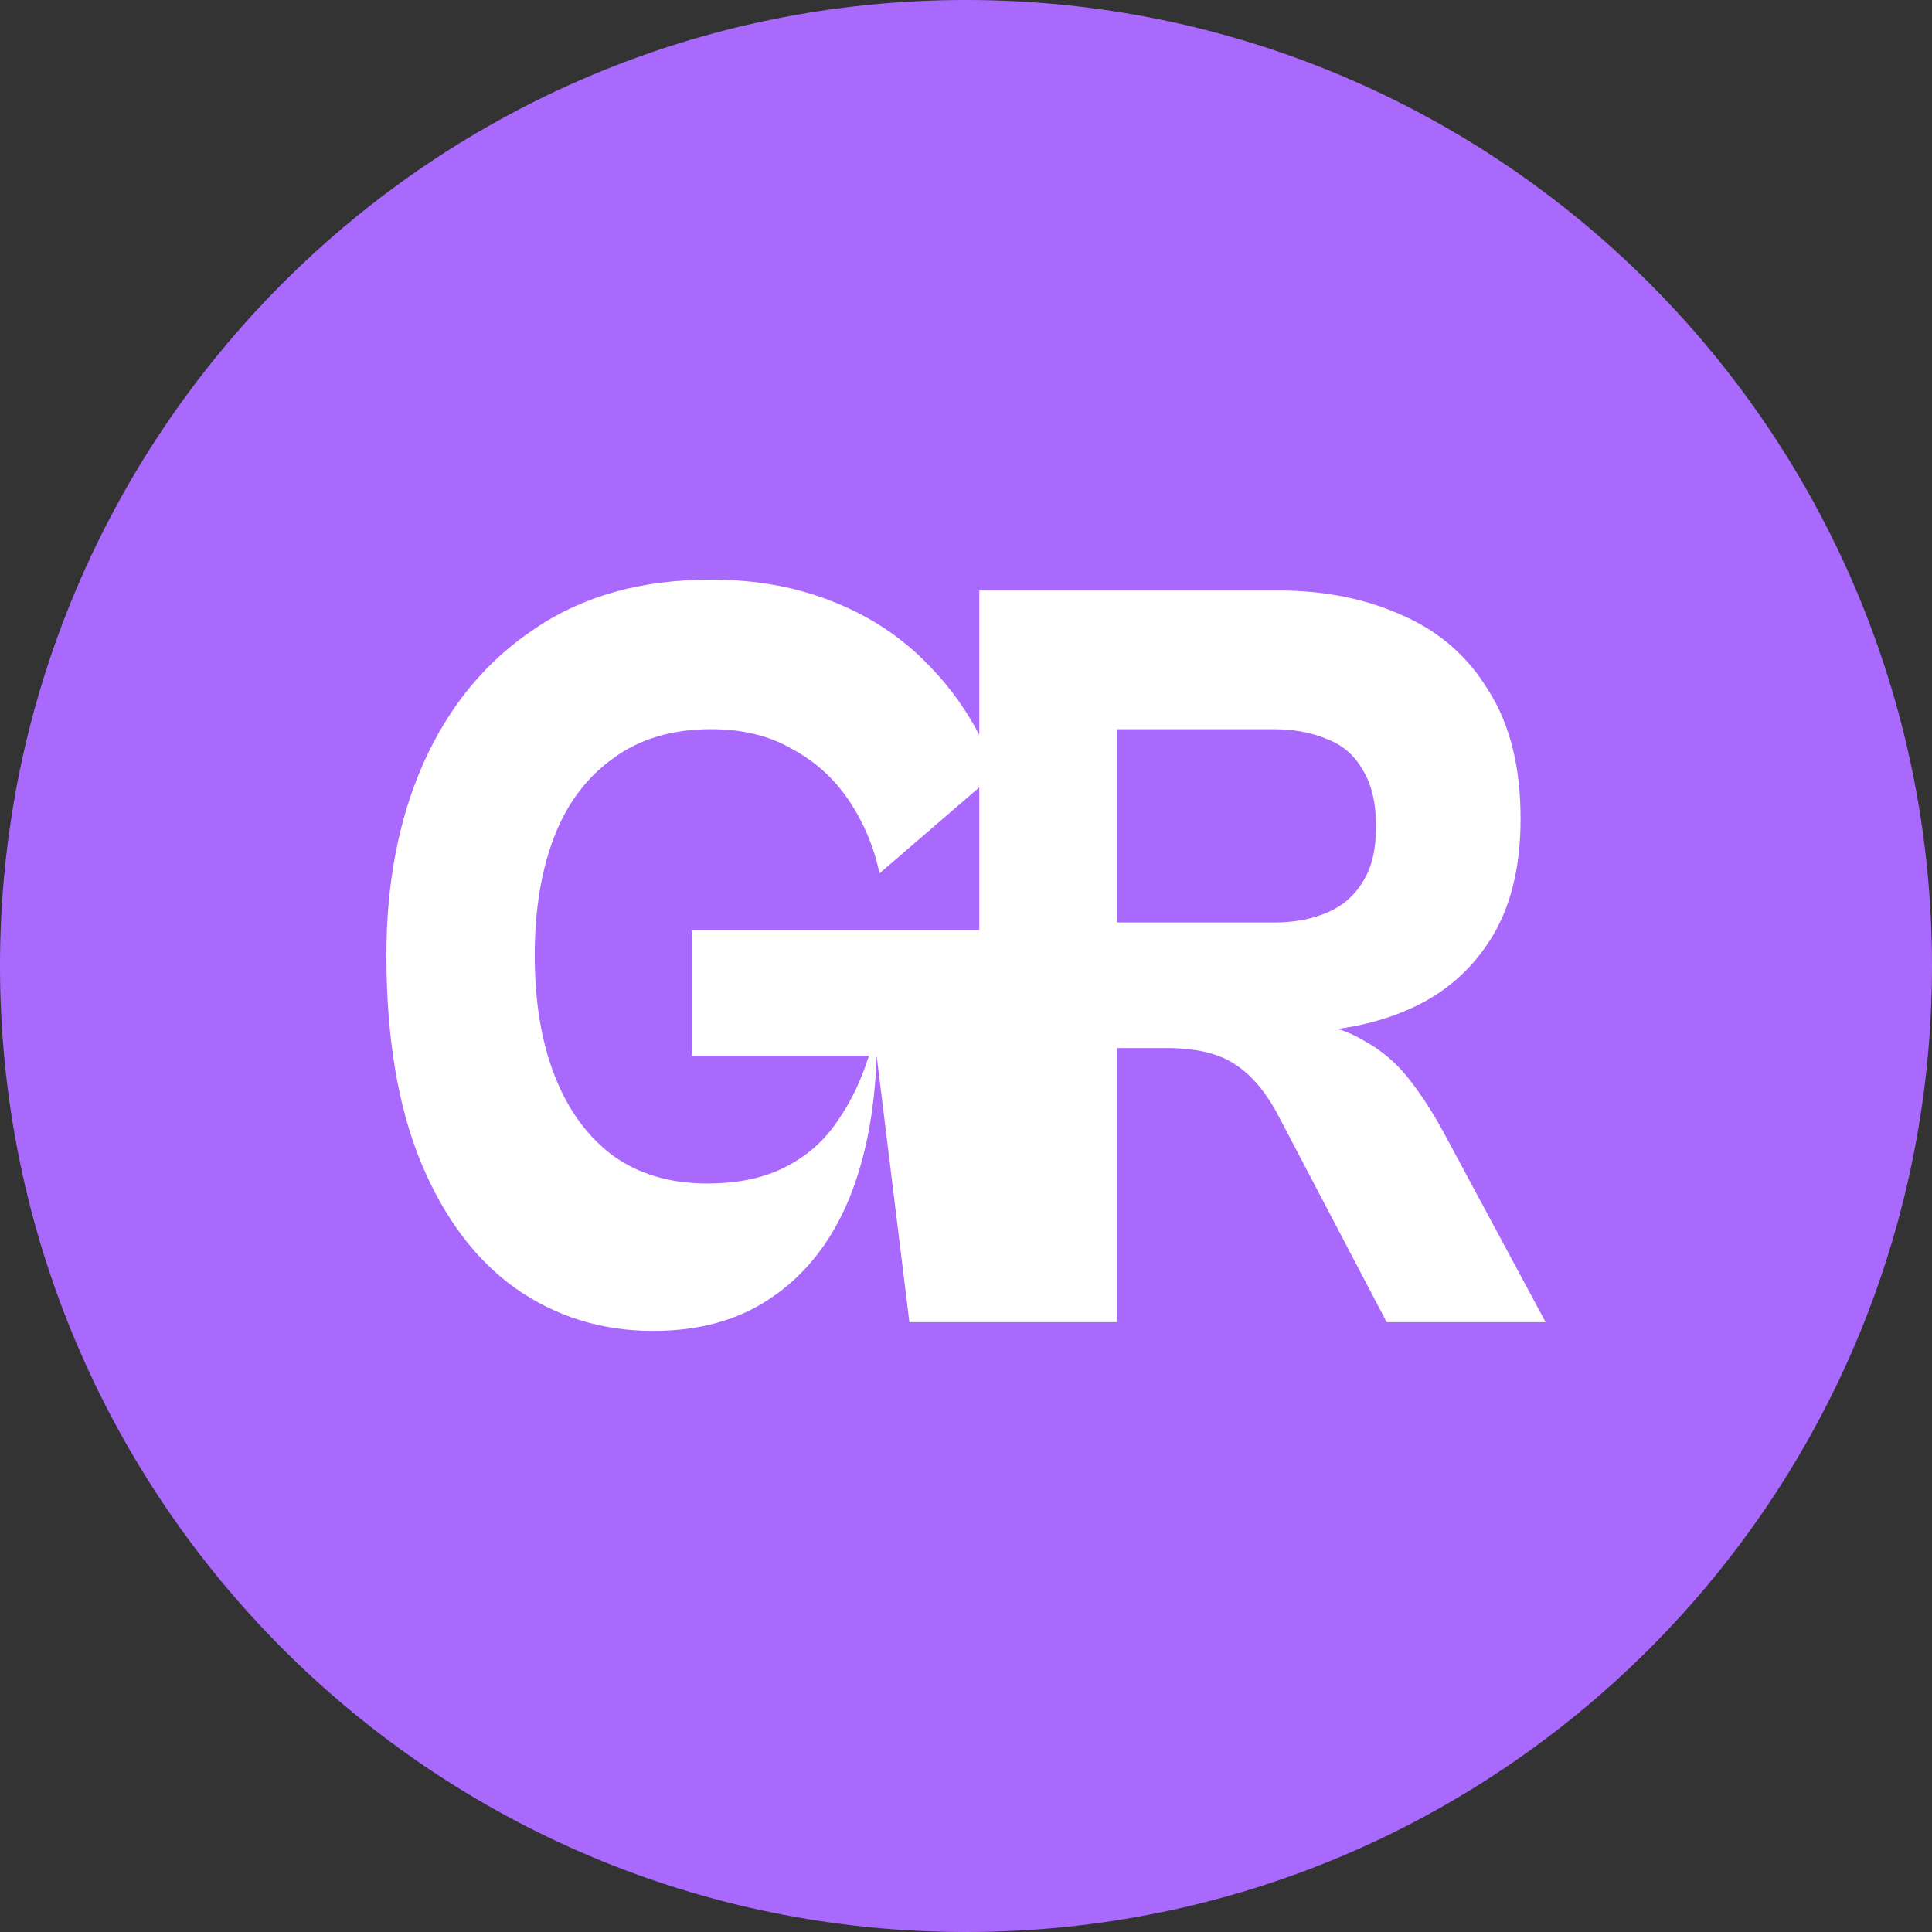
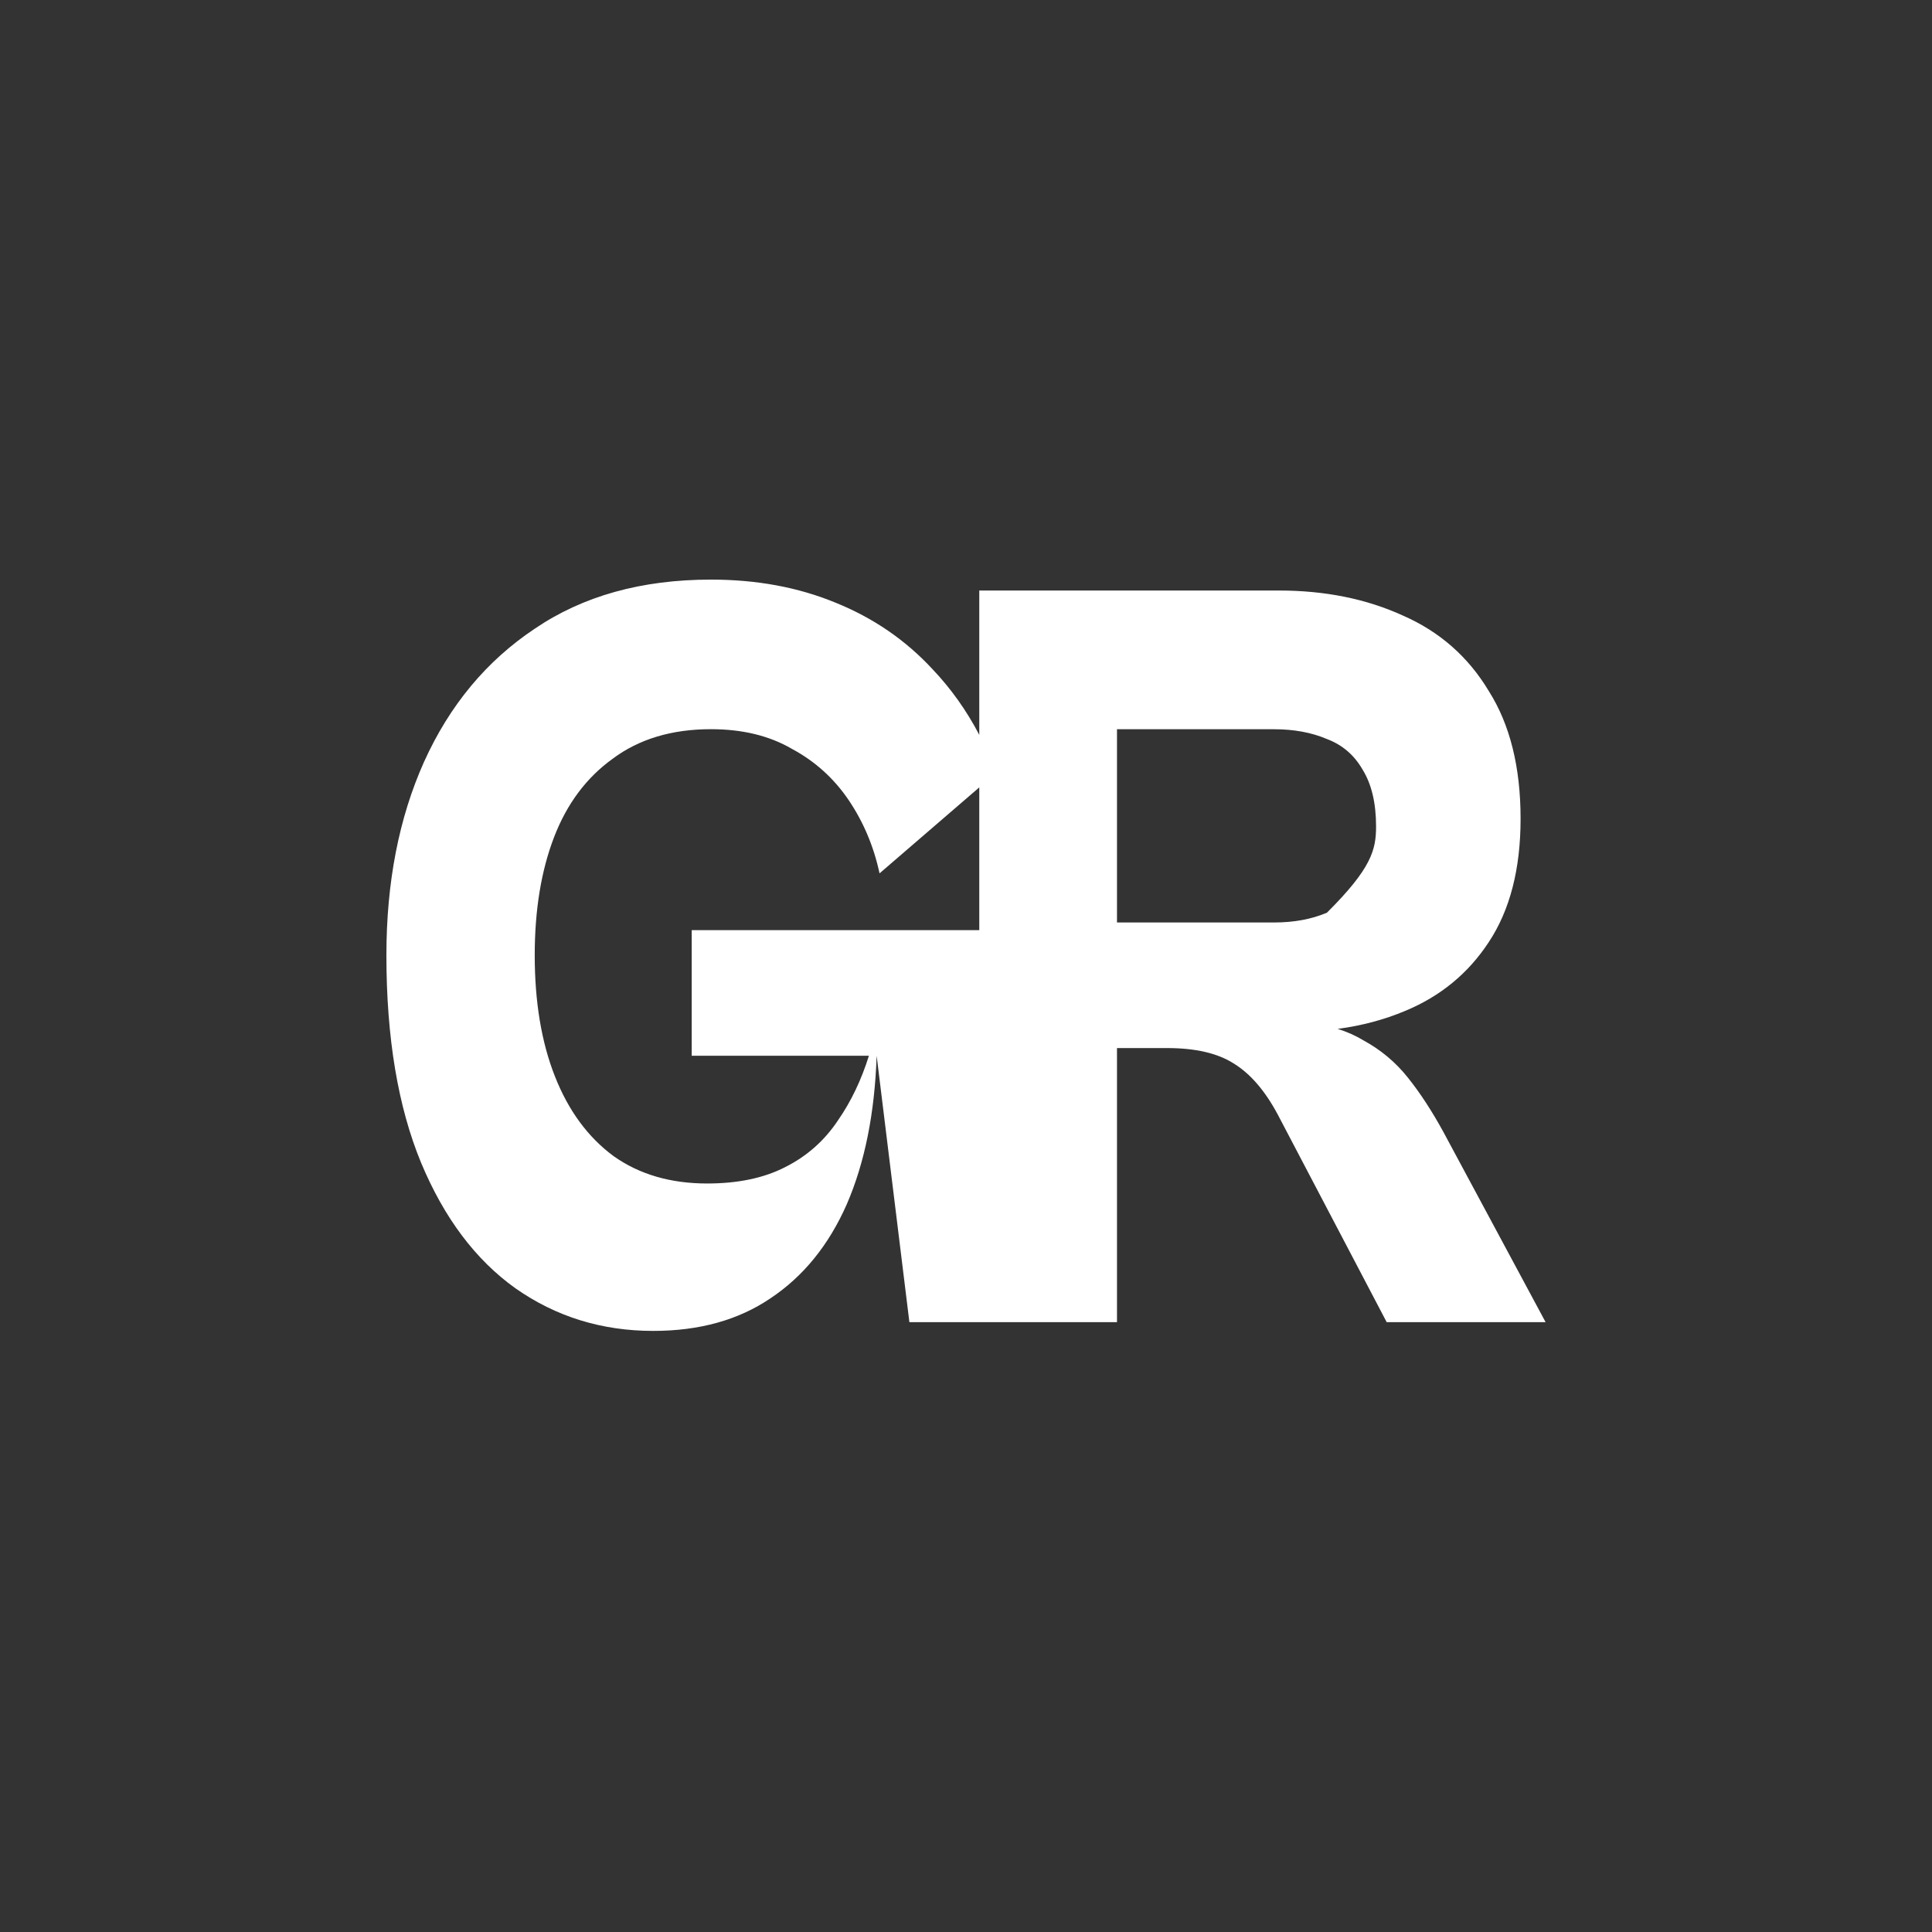
<svg xmlns="http://www.w3.org/2000/svg" width="40" height="40" viewBox="0 0 40 40" fill="none">
  <rect x="0" y="0" width="40" height="40" fill="#333333" stroke="none" />
  <g id="Avatar">
-     <path d="M0 20C0 8.954 8.954 0 20 0C31.046 0 40 8.954 40 20C40 31.046 31.046 40 20 40C8.954 40 0 31.046 0 20Z" fill="#AA69FD" />
-     <path id="Union" fill-rule="evenodd" clip-rule="evenodd" d="M10.672 26.673C11.51 27.261 12.46 27.555 13.524 27.555C14.481 27.555 15.292 27.329 15.956 26.877C16.634 26.425 17.16 25.776 17.532 24.932C17.904 24.073 18.11 23.048 18.15 21.858L18.828 27.374H20.275V27.374H23.126V21.699H24.163C24.748 21.699 25.207 21.805 25.539 22.016C25.885 22.227 26.191 22.581 26.456 23.078L28.71 27.374H32L29.886 23.44C29.647 23.003 29.401 22.626 29.148 22.31C28.896 21.993 28.59 21.737 28.231 21.541C28.072 21.444 27.893 21.364 27.695 21.302C28.193 21.236 28.658 21.112 29.089 20.931C29.82 20.629 30.398 20.154 30.823 19.506C31.262 18.843 31.482 17.991 31.482 16.951C31.482 15.881 31.262 14.999 30.823 14.306C30.398 13.598 29.806 13.078 29.049 12.746C28.291 12.399 27.434 12.226 26.476 12.226H23.126H21.392H20.275V15.215C20.012 14.711 19.689 14.257 19.306 13.854C18.748 13.251 18.077 12.791 17.292 12.475C16.521 12.158 15.664 12 14.72 12C13.284 12 12.068 12.339 11.071 13.017C10.074 13.681 9.309 14.6 8.778 15.776C8.259 16.936 8 18.27 8 19.777C8 21.481 8.239 22.913 8.718 24.073C9.196 25.219 9.848 26.085 10.672 26.673ZM20.275 16.302L18.21 18.082C18.09 17.524 17.877 17.019 17.572 16.567C17.266 16.115 16.874 15.761 16.395 15.504C15.93 15.233 15.371 15.097 14.72 15.097C13.909 15.097 13.231 15.301 12.686 15.708C12.141 16.1 11.736 16.642 11.47 17.336C11.204 18.029 11.071 18.843 11.071 19.777C11.071 20.742 11.21 21.579 11.49 22.287C11.769 22.995 12.174 23.546 12.706 23.938C13.238 24.314 13.883 24.503 14.64 24.503C15.278 24.503 15.817 24.39 16.256 24.164C16.707 23.938 17.073 23.613 17.352 23.192C17.621 22.804 17.833 22.359 17.99 21.858H14.321V19.258H20.275V16.302ZM23.126 15.098V19.099H26.377C26.789 19.099 27.154 19.032 27.473 18.896C27.793 18.76 28.038 18.549 28.211 18.263C28.397 17.976 28.49 17.592 28.49 17.11C28.49 16.627 28.397 16.235 28.211 15.934C28.038 15.633 27.793 15.422 27.473 15.301C27.154 15.165 26.789 15.098 26.377 15.098H23.126Z" fill="white" />
+     <path id="Union" fill-rule="evenodd" clip-rule="evenodd" d="M10.672 26.673C11.51 27.261 12.46 27.555 13.524 27.555C14.481 27.555 15.292 27.329 15.956 26.877C16.634 26.425 17.16 25.776 17.532 24.932C17.904 24.073 18.11 23.048 18.15 21.858L18.828 27.374H20.275V27.374H23.126V21.699H24.163C24.748 21.699 25.207 21.805 25.539 22.016C25.885 22.227 26.191 22.581 26.456 23.078L28.71 27.374H32L29.886 23.44C29.647 23.003 29.401 22.626 29.148 22.31C28.896 21.993 28.59 21.737 28.231 21.541C28.072 21.444 27.893 21.364 27.695 21.302C28.193 21.236 28.658 21.112 29.089 20.931C29.82 20.629 30.398 20.154 30.823 19.506C31.262 18.843 31.482 17.991 31.482 16.951C31.482 15.881 31.262 14.999 30.823 14.306C30.398 13.598 29.806 13.078 29.049 12.746C28.291 12.399 27.434 12.226 26.476 12.226H23.126H21.392H20.275V15.215C20.012 14.711 19.689 14.257 19.306 13.854C18.748 13.251 18.077 12.791 17.292 12.475C16.521 12.158 15.664 12 14.72 12C13.284 12 12.068 12.339 11.071 13.017C10.074 13.681 9.309 14.6 8.778 15.776C8.259 16.936 8 18.27 8 19.777C8 21.481 8.239 22.913 8.718 24.073C9.196 25.219 9.848 26.085 10.672 26.673ZM20.275 16.302L18.21 18.082C18.09 17.524 17.877 17.019 17.572 16.567C17.266 16.115 16.874 15.761 16.395 15.504C15.93 15.233 15.371 15.097 14.72 15.097C13.909 15.097 13.231 15.301 12.686 15.708C12.141 16.1 11.736 16.642 11.47 17.336C11.204 18.029 11.071 18.843 11.071 19.777C11.071 20.742 11.21 21.579 11.49 22.287C11.769 22.995 12.174 23.546 12.706 23.938C13.238 24.314 13.883 24.503 14.64 24.503C15.278 24.503 15.817 24.39 16.256 24.164C16.707 23.938 17.073 23.613 17.352 23.192C17.621 22.804 17.833 22.359 17.99 21.858H14.321V19.258H20.275V16.302ZM23.126 15.098V19.099H26.377C26.789 19.099 27.154 19.032 27.473 18.896C28.397 17.976 28.49 17.592 28.49 17.11C28.49 16.627 28.397 16.235 28.211 15.934C28.038 15.633 27.793 15.422 27.473 15.301C27.154 15.165 26.789 15.098 26.377 15.098H23.126Z" fill="white" />
  </g>
</svg>